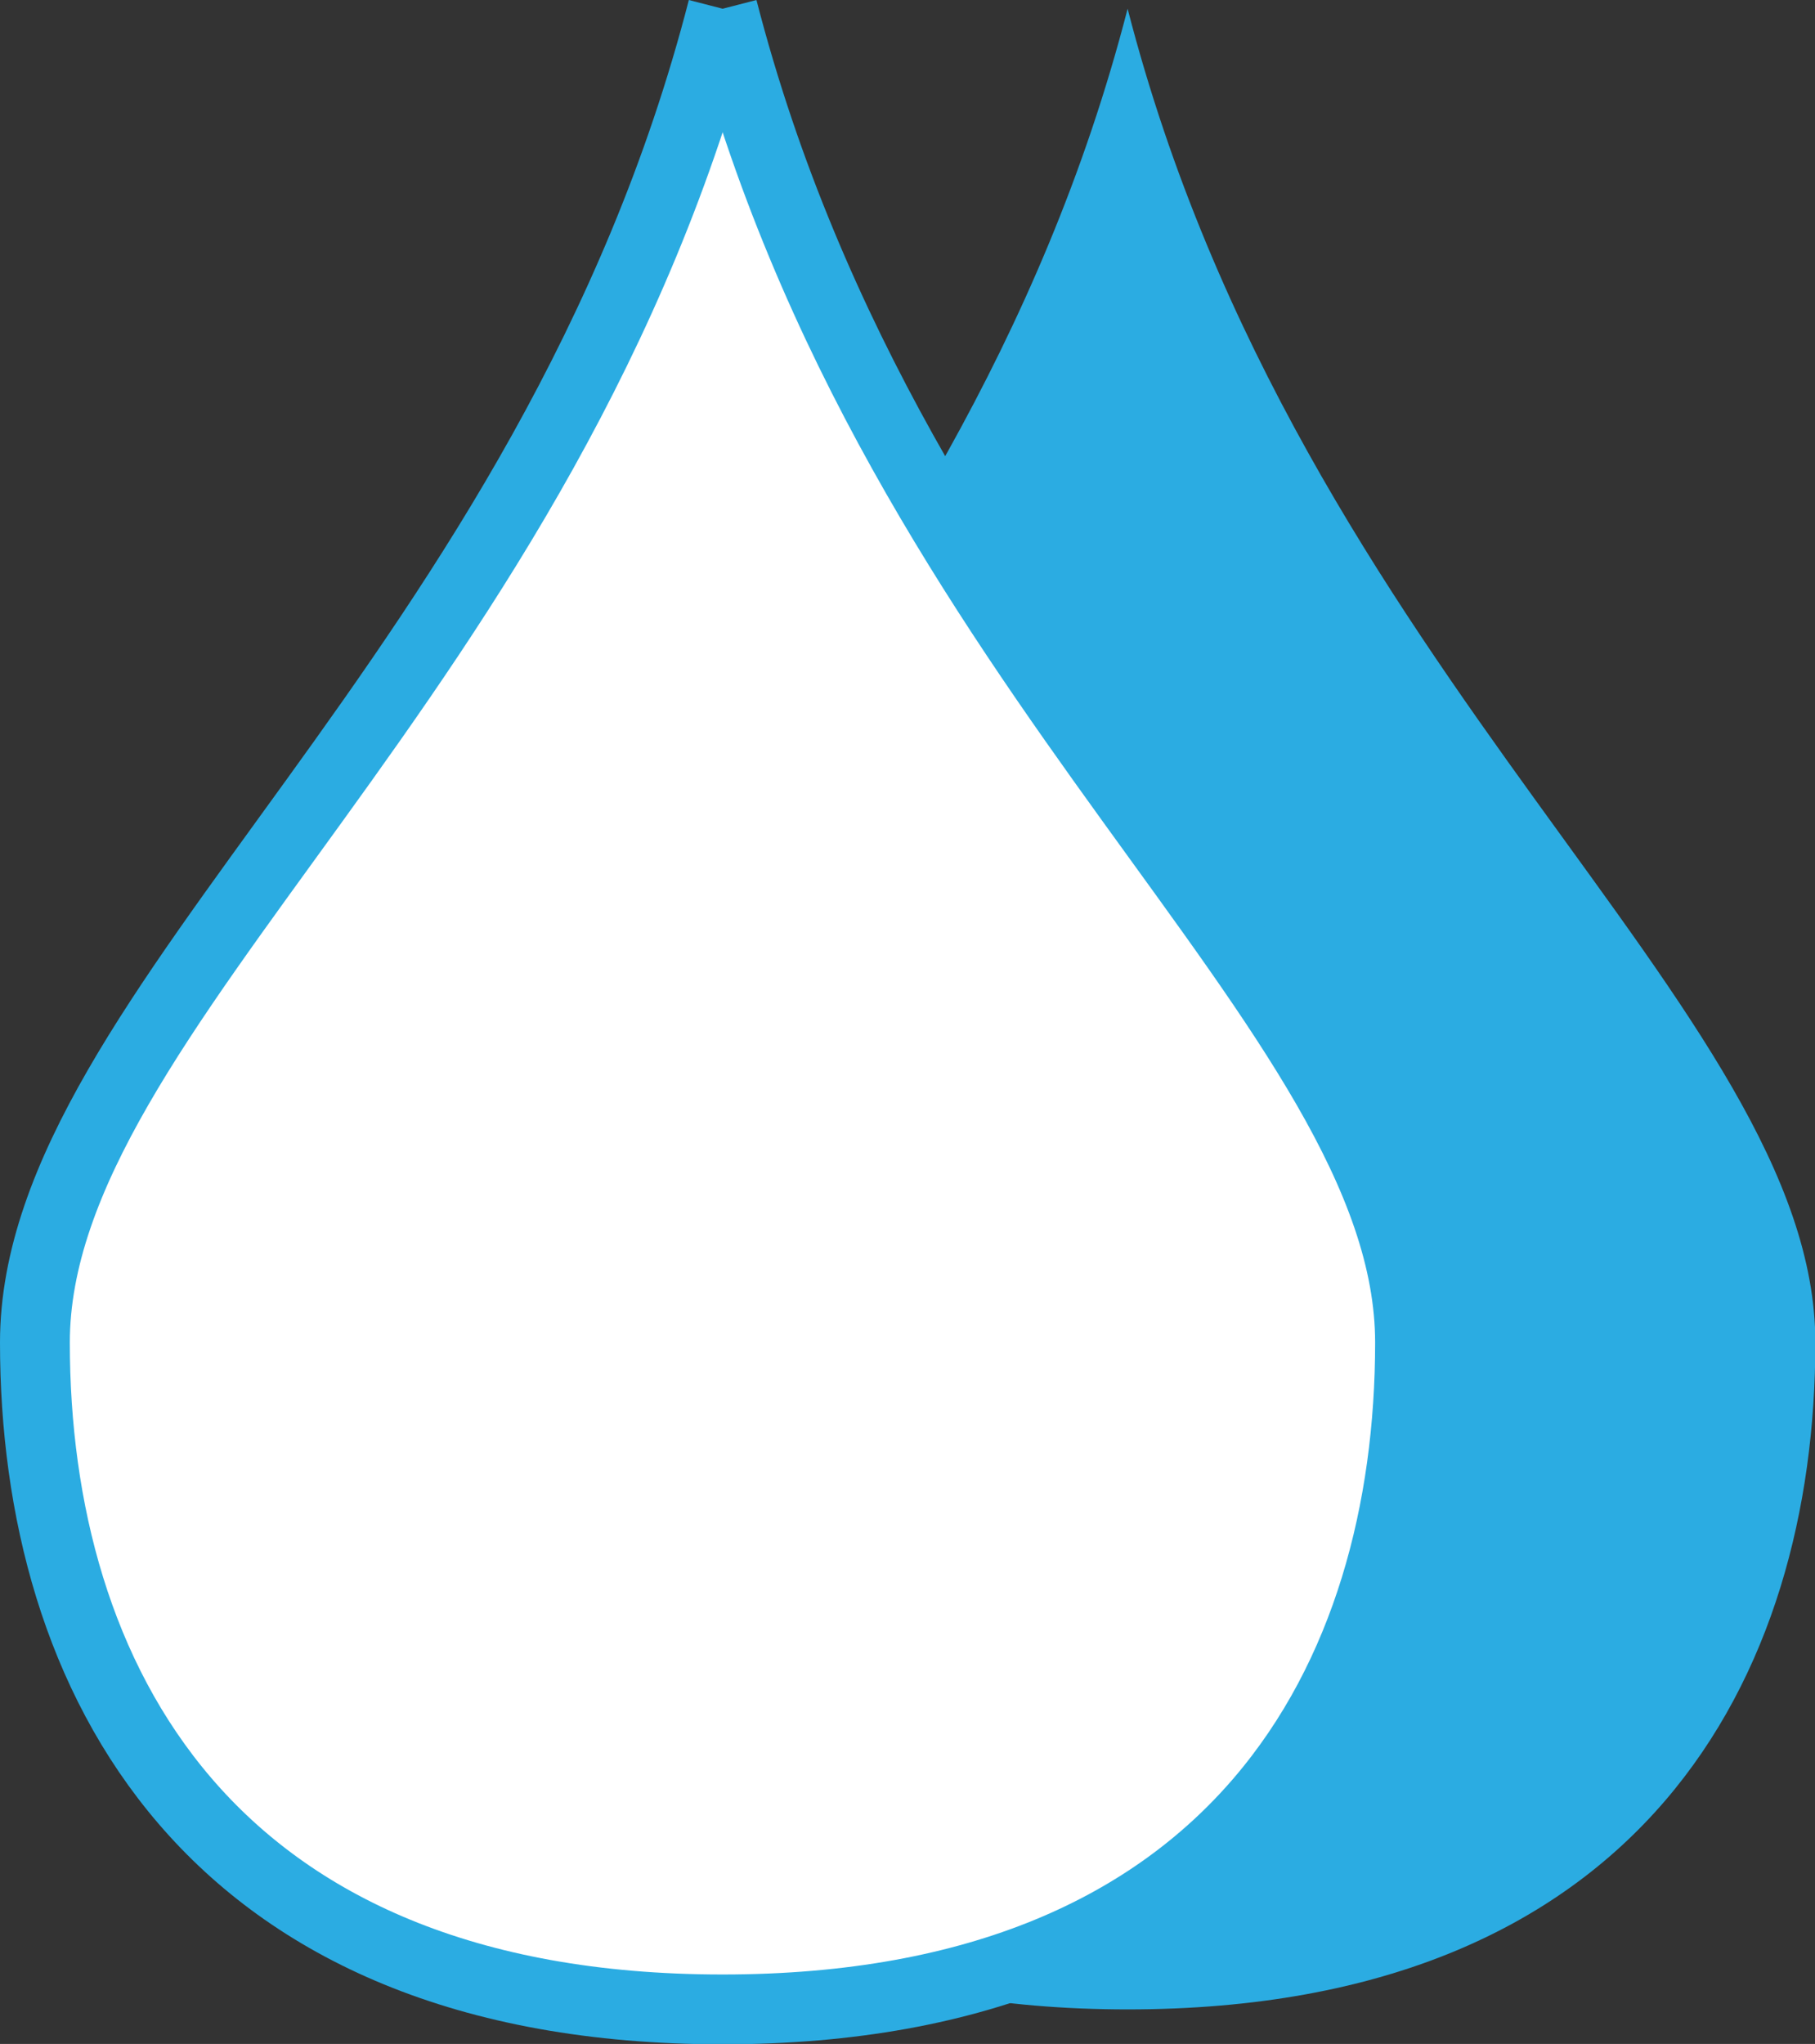
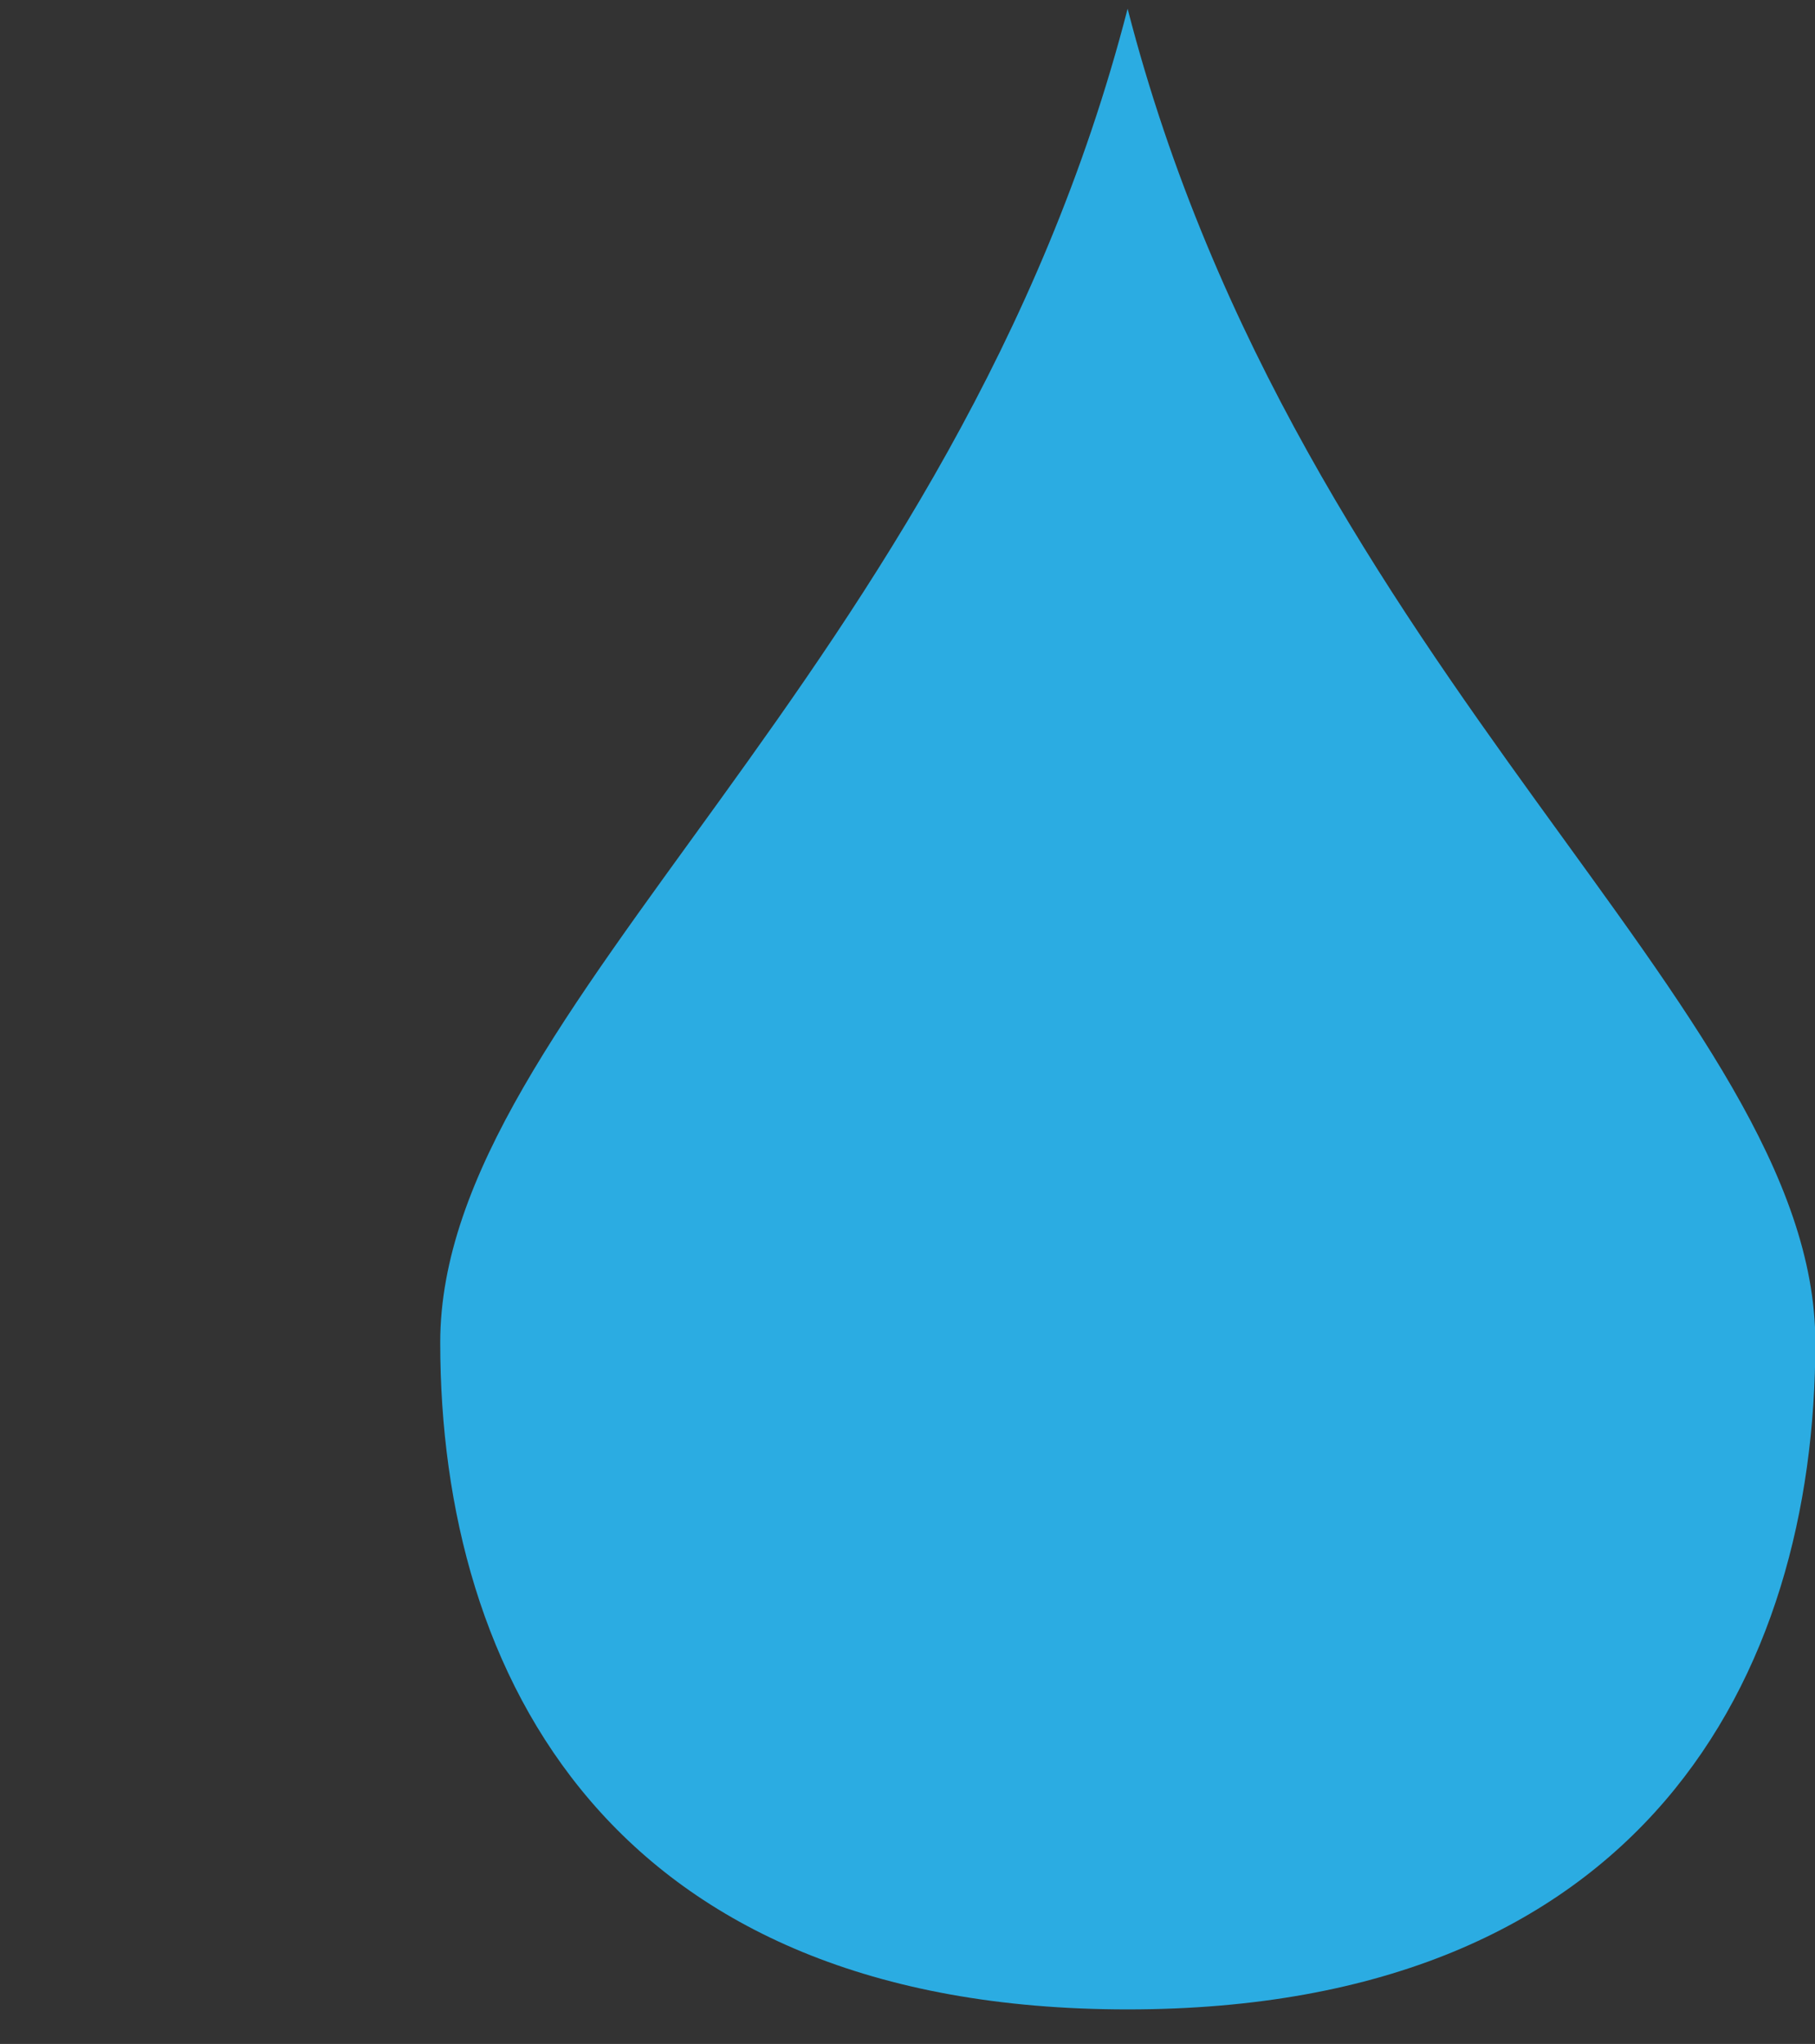
<svg xmlns="http://www.w3.org/2000/svg" id="Layer_1" data-name="Layer 1" viewBox="0 0 51.99 58.54">
  <rect x="0" y="0" width="51.99" height="58.54" fill="#333333" stroke="none" />
  <defs>
    <style>.cls-1{fill:#2bace2;}.cls-2{fill:#fff;stroke:#2bace2;stroke-miterlimit:10;stroke-width:2px;}</style>
  </defs>
  <path class="cls-1" d="M33.8,1.35C38.72,20.45,53.5,30,53.5,39.55s-4.93,19.1-19.7,19.1S14.11,49.1,14.11,39.55,28.88,20.45,33.8,1.35" transform="translate(-1.5 -1.1)" />
-   <path class="cls-2" d="M22.2,1.35C27.12,20.45,41.89,30,41.89,39.55S37,58.65,22.2,58.65,2.5,49.1,2.5,39.55s14.78-19.1,19.7-38.2" transform="translate(-1.5 -1.1)" />
</svg>